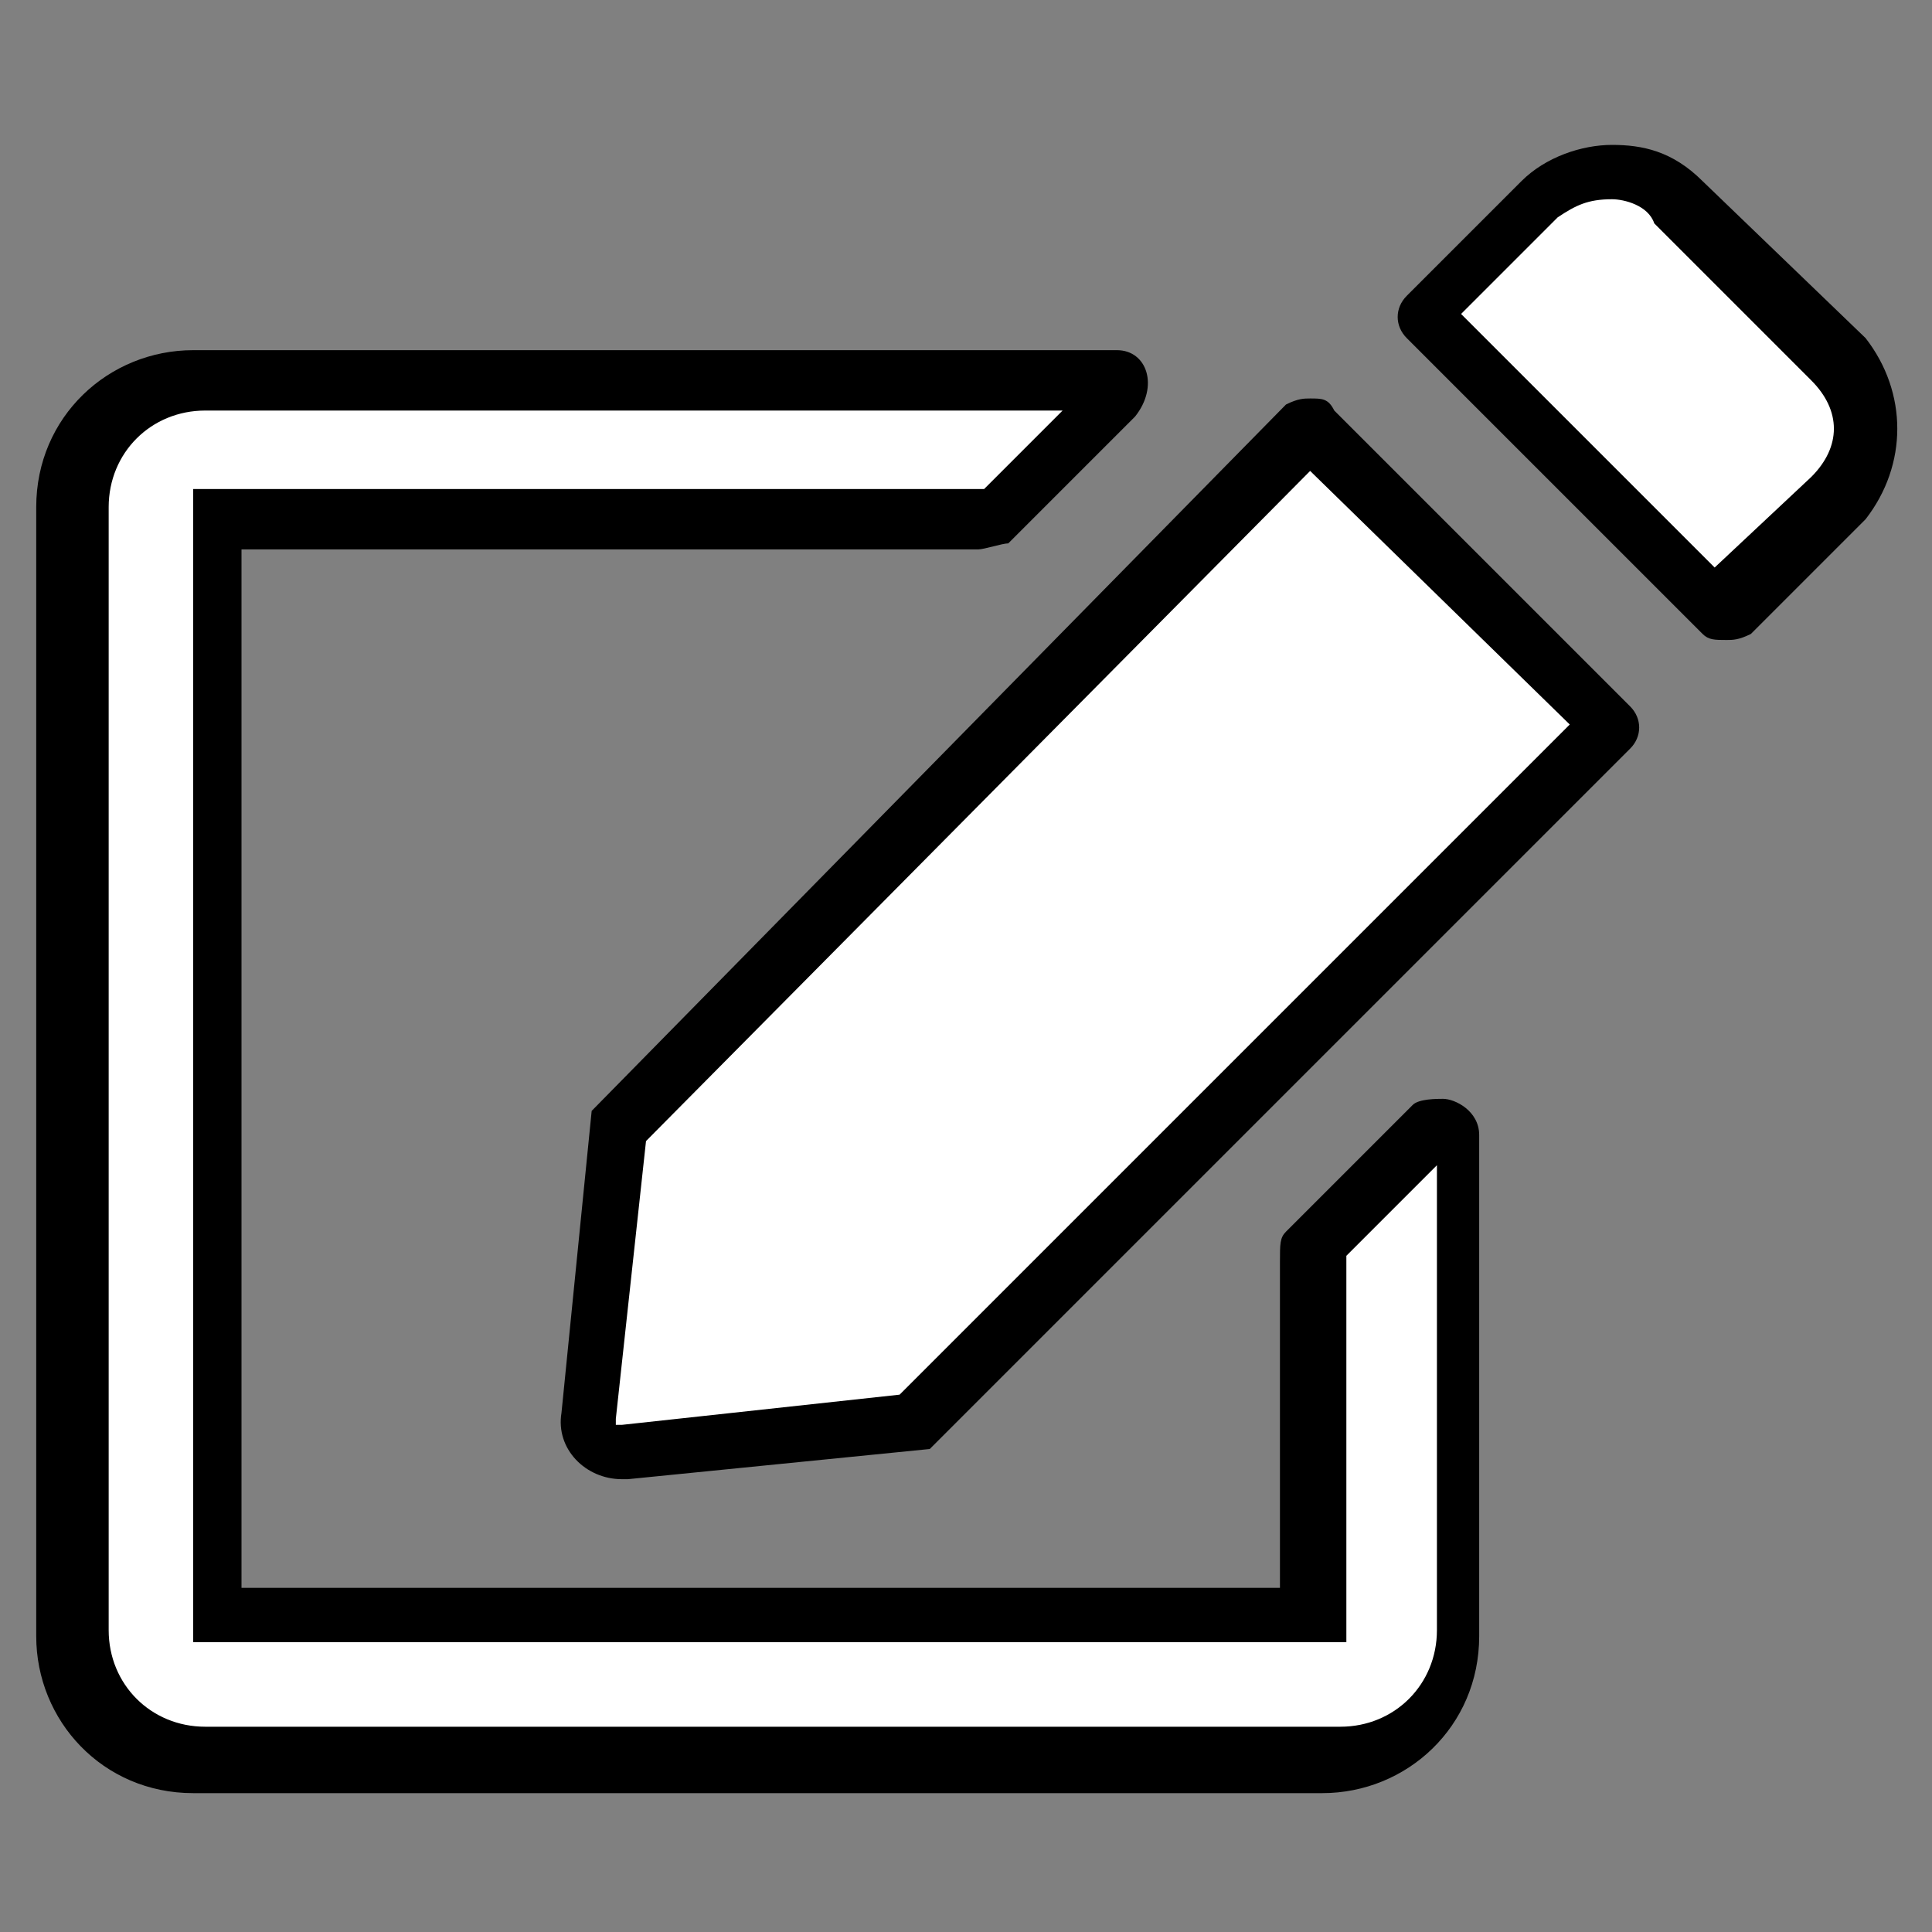
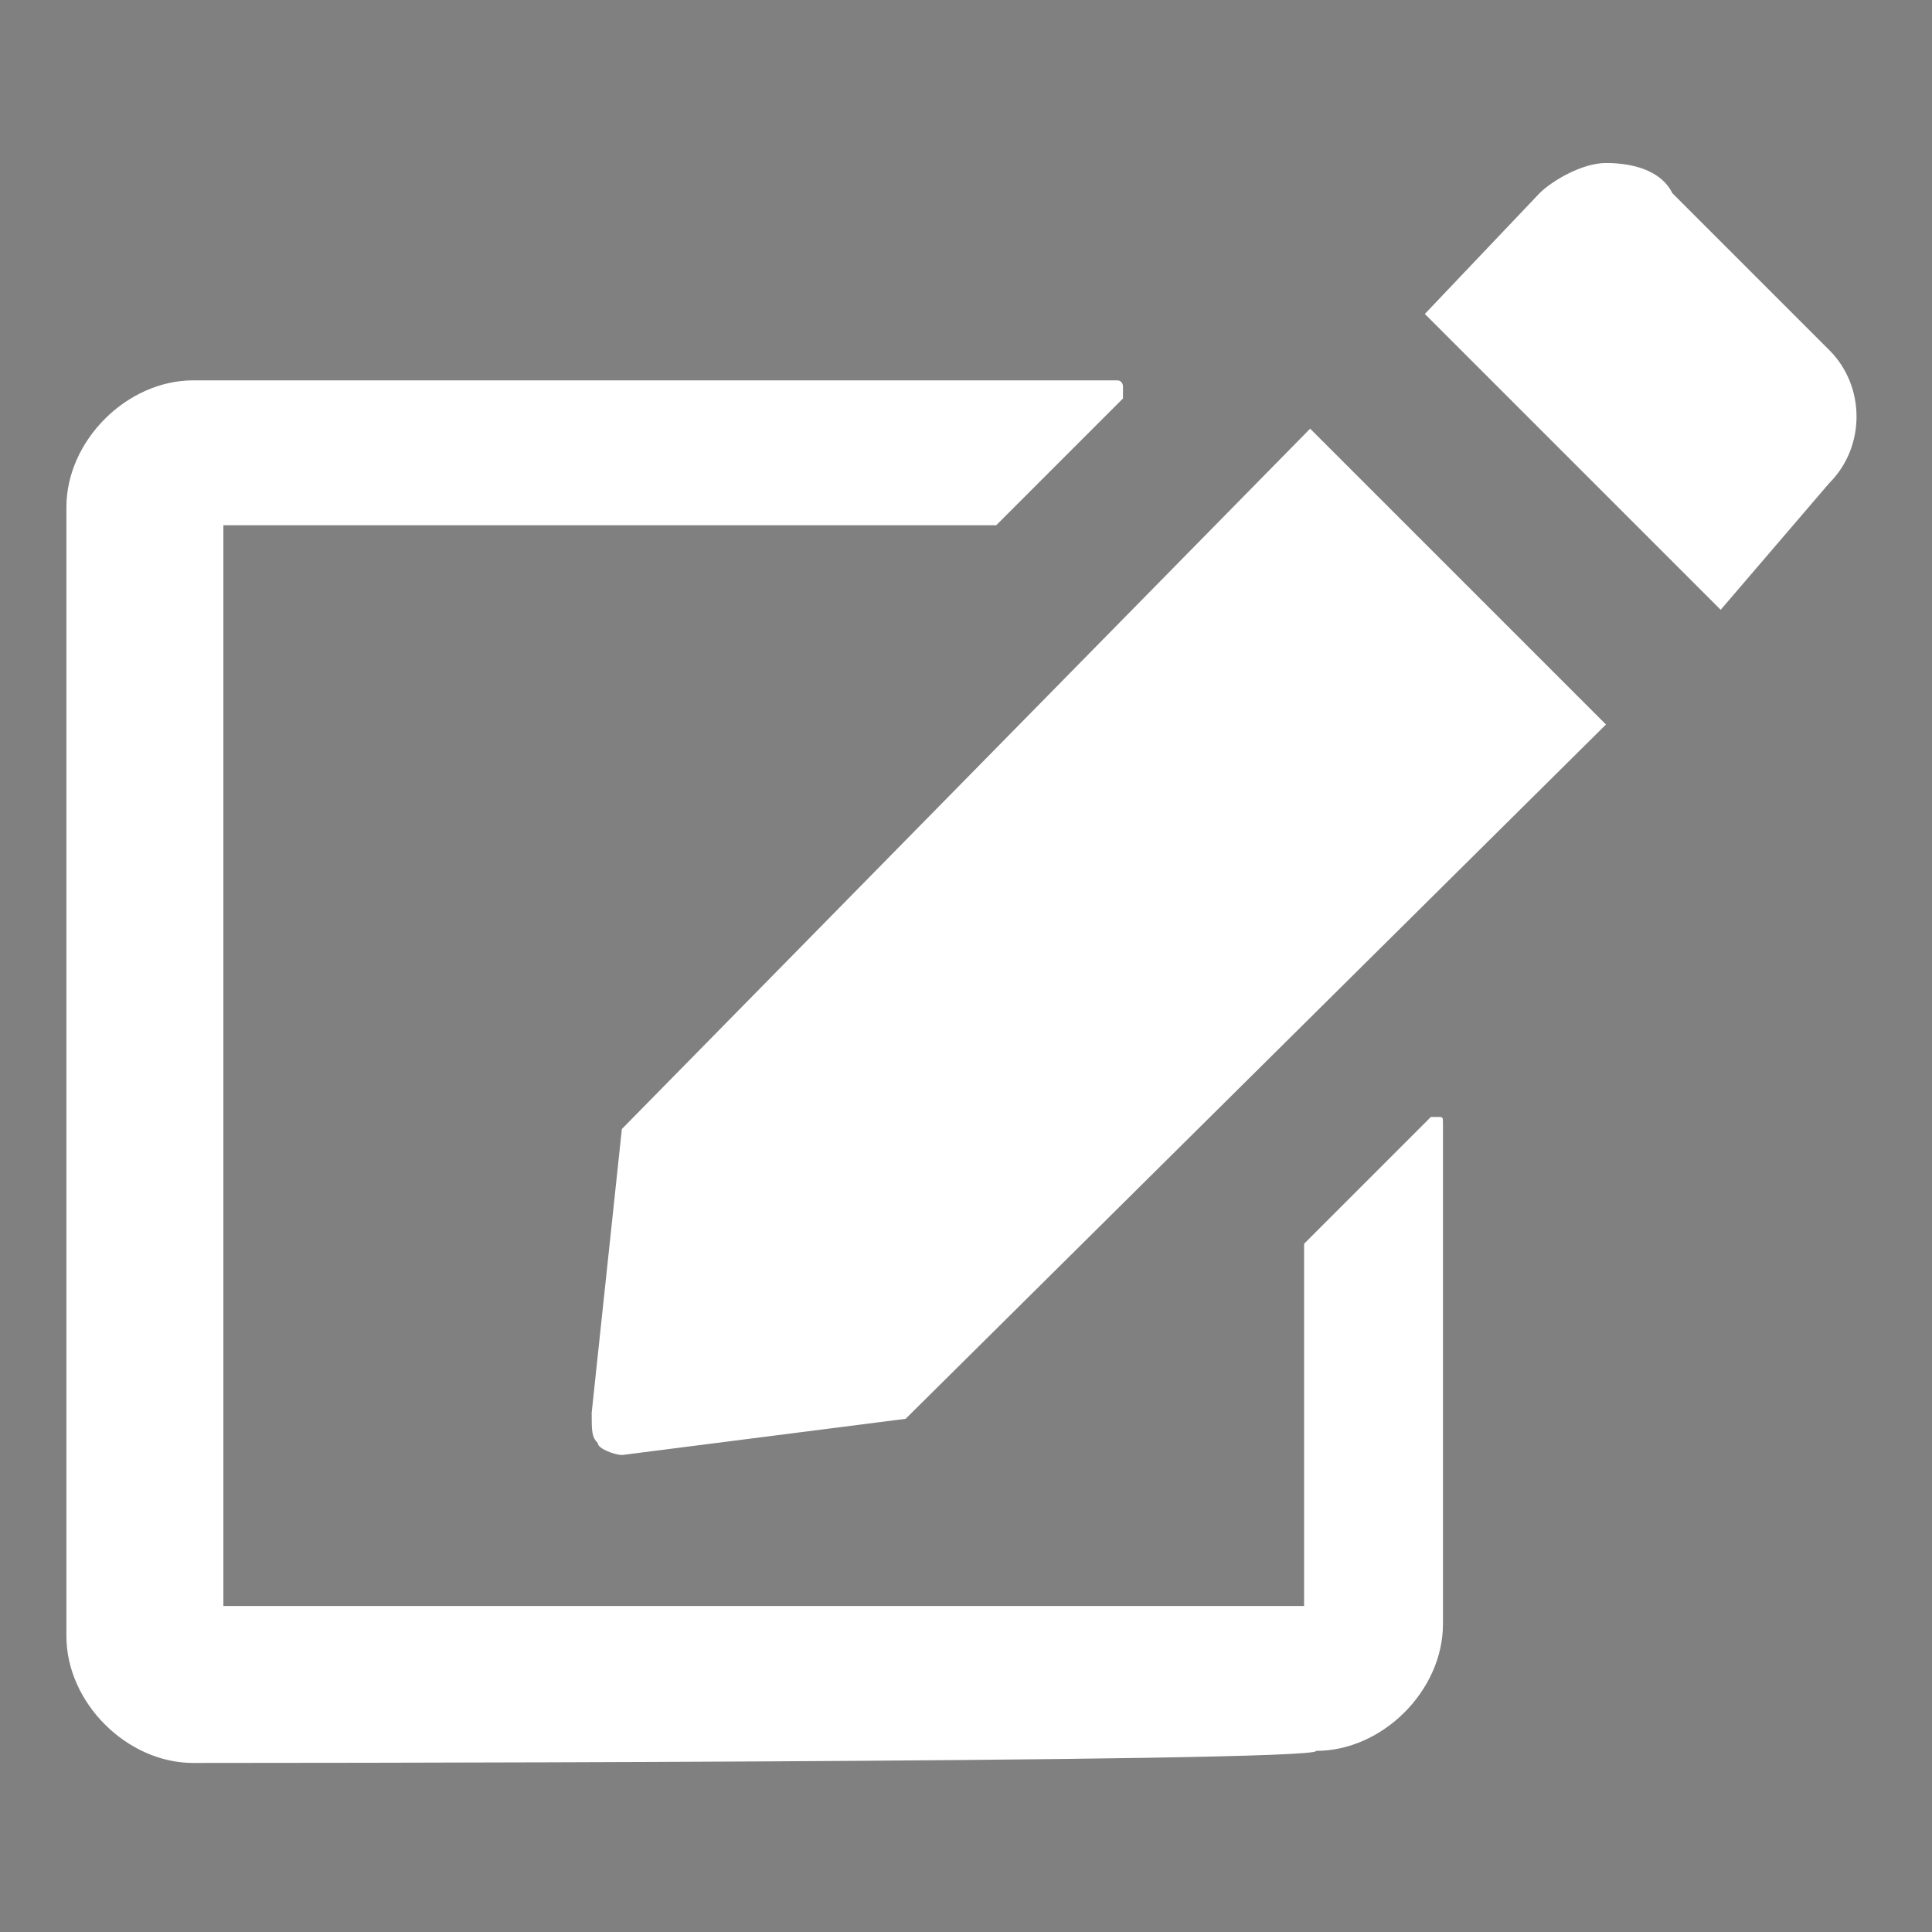
<svg xmlns="http://www.w3.org/2000/svg" version="1.1" id="Layer_1" width="23px" height="23px" x="0px" y="0px" viewBox="0 0 32 32" style="enable-background:new 0 0 32 32;" xml:space="preserve">
  <rect x="0" y="0" width="32" height="32" fill="#808080" stroke="none" />
  <style type="text/css">
	.st0{fill:#FFFFFF;}
</style>
  <g>
    <path class="st0" d="M3.2,29.2c-1.1,0-2.1-1-2.1-2.1V8.4c0-1.1,1-2.1,2.1-2.1h15.3c0.1,0,0.1,0.1,0.1,0.1s0,0.1,0,0.2l-2.1,2.1   h-0.1H3.7v17.9h17.9v-5.9v-0.1l2.1-2.1h0.1c0.1,0,0.1,0,0.1,0.1v8.3c0,1.1-1,2.1-2.1,2.1C21.9,29.2,3.2,29.2,3.2,29.2z M10.3,24.1   c-0.1,0-0.4-0.1-0.4-0.2c-0.1-0.1-0.1-0.2-0.1-0.5l0.5-4.7L21.7,7.1l4.9,4.9L15,23.5L10.3,24.1z M28.5,10.1L28.5,10.1l-4.9-4.9   l1.9-2c0.2-0.2,0.7-0.5,1.1-0.5s0.9,0.1,1.1,0.5l2.6,2.6c0.6,0.6,0.6,1.6,0,2.2L28.5,10.1L28.5,10.1z" />
-     <path d="M26.7,3.3c0.2,0,0.6,0.1,0.7,0.4l2.6,2.6c0.5,0.5,0.5,1.1,0,1.6l-1.6,1.5l-4.2-4.2l1.6-1.6C26.1,3.4,26.3,3.3,26.7,3.3    M17.8,6.6l-1.5,1.5H4H3.2v1v17.1v1h1h17.1h1v-1v-5.4l1.5-1.5v7.7c0,0.9-0.7,1.6-1.6,1.6H3.4c-0.9,0-1.6-0.7-1.6-1.6V8.4   c0-0.9,0.7-1.6,1.6-1.6h14.3 M21.7,7.8L26,12L14.9,23.1l-4.6,0.5c0,0,0,0-0.1,0v-0.1l0.5-4.6L21.7,7.8 M26.7,2.4   c-0.5,0-1.1,0.2-1.5,0.6l-1.9,1.9c-0.2,0.2-0.2,0.5,0,0.7l4.9,4.9c0.1,0.1,0.2,0.1,0.4,0.1c0.1,0,0.2,0,0.4-0.1l1.9-1.9   c0.7-0.9,0.7-2.1,0-3L28.2,3C27.7,2.5,27.2,2.4,26.7,2.4L26.7,2.4z M18.5,5.8H3.2c-1.4,0-2.6,1.1-2.6,2.6v18.7   c0,1.4,1.1,2.6,2.6,2.6h18.7c1.4,0,2.6-1.1,2.6-2.6v-8.3c0-0.4-0.4-0.6-0.6-0.6c-0.1,0-0.4,0-0.5,0.1l-2.1,2.1   c-0.1,0.1-0.1,0.2-0.1,0.5v5.4H4V9.1h12.2c0.1,0,0.4-0.1,0.5-0.1l2.1-2.1C19.2,6.4,19,5.8,18.5,5.8L18.5,5.8z M21.7,6.6   c-0.1,0-0.2,0-0.4,0.1L9.8,18.4l-0.5,5c-0.1,0.6,0.4,1.1,1,1.1h0.1l5-0.5L27,12.4c0.2-0.2,0.2-0.5,0-0.7l-4.9-4.9   C22,6.6,21.9,6.6,21.7,6.6L21.7,6.6z" />
  </g>
</svg>